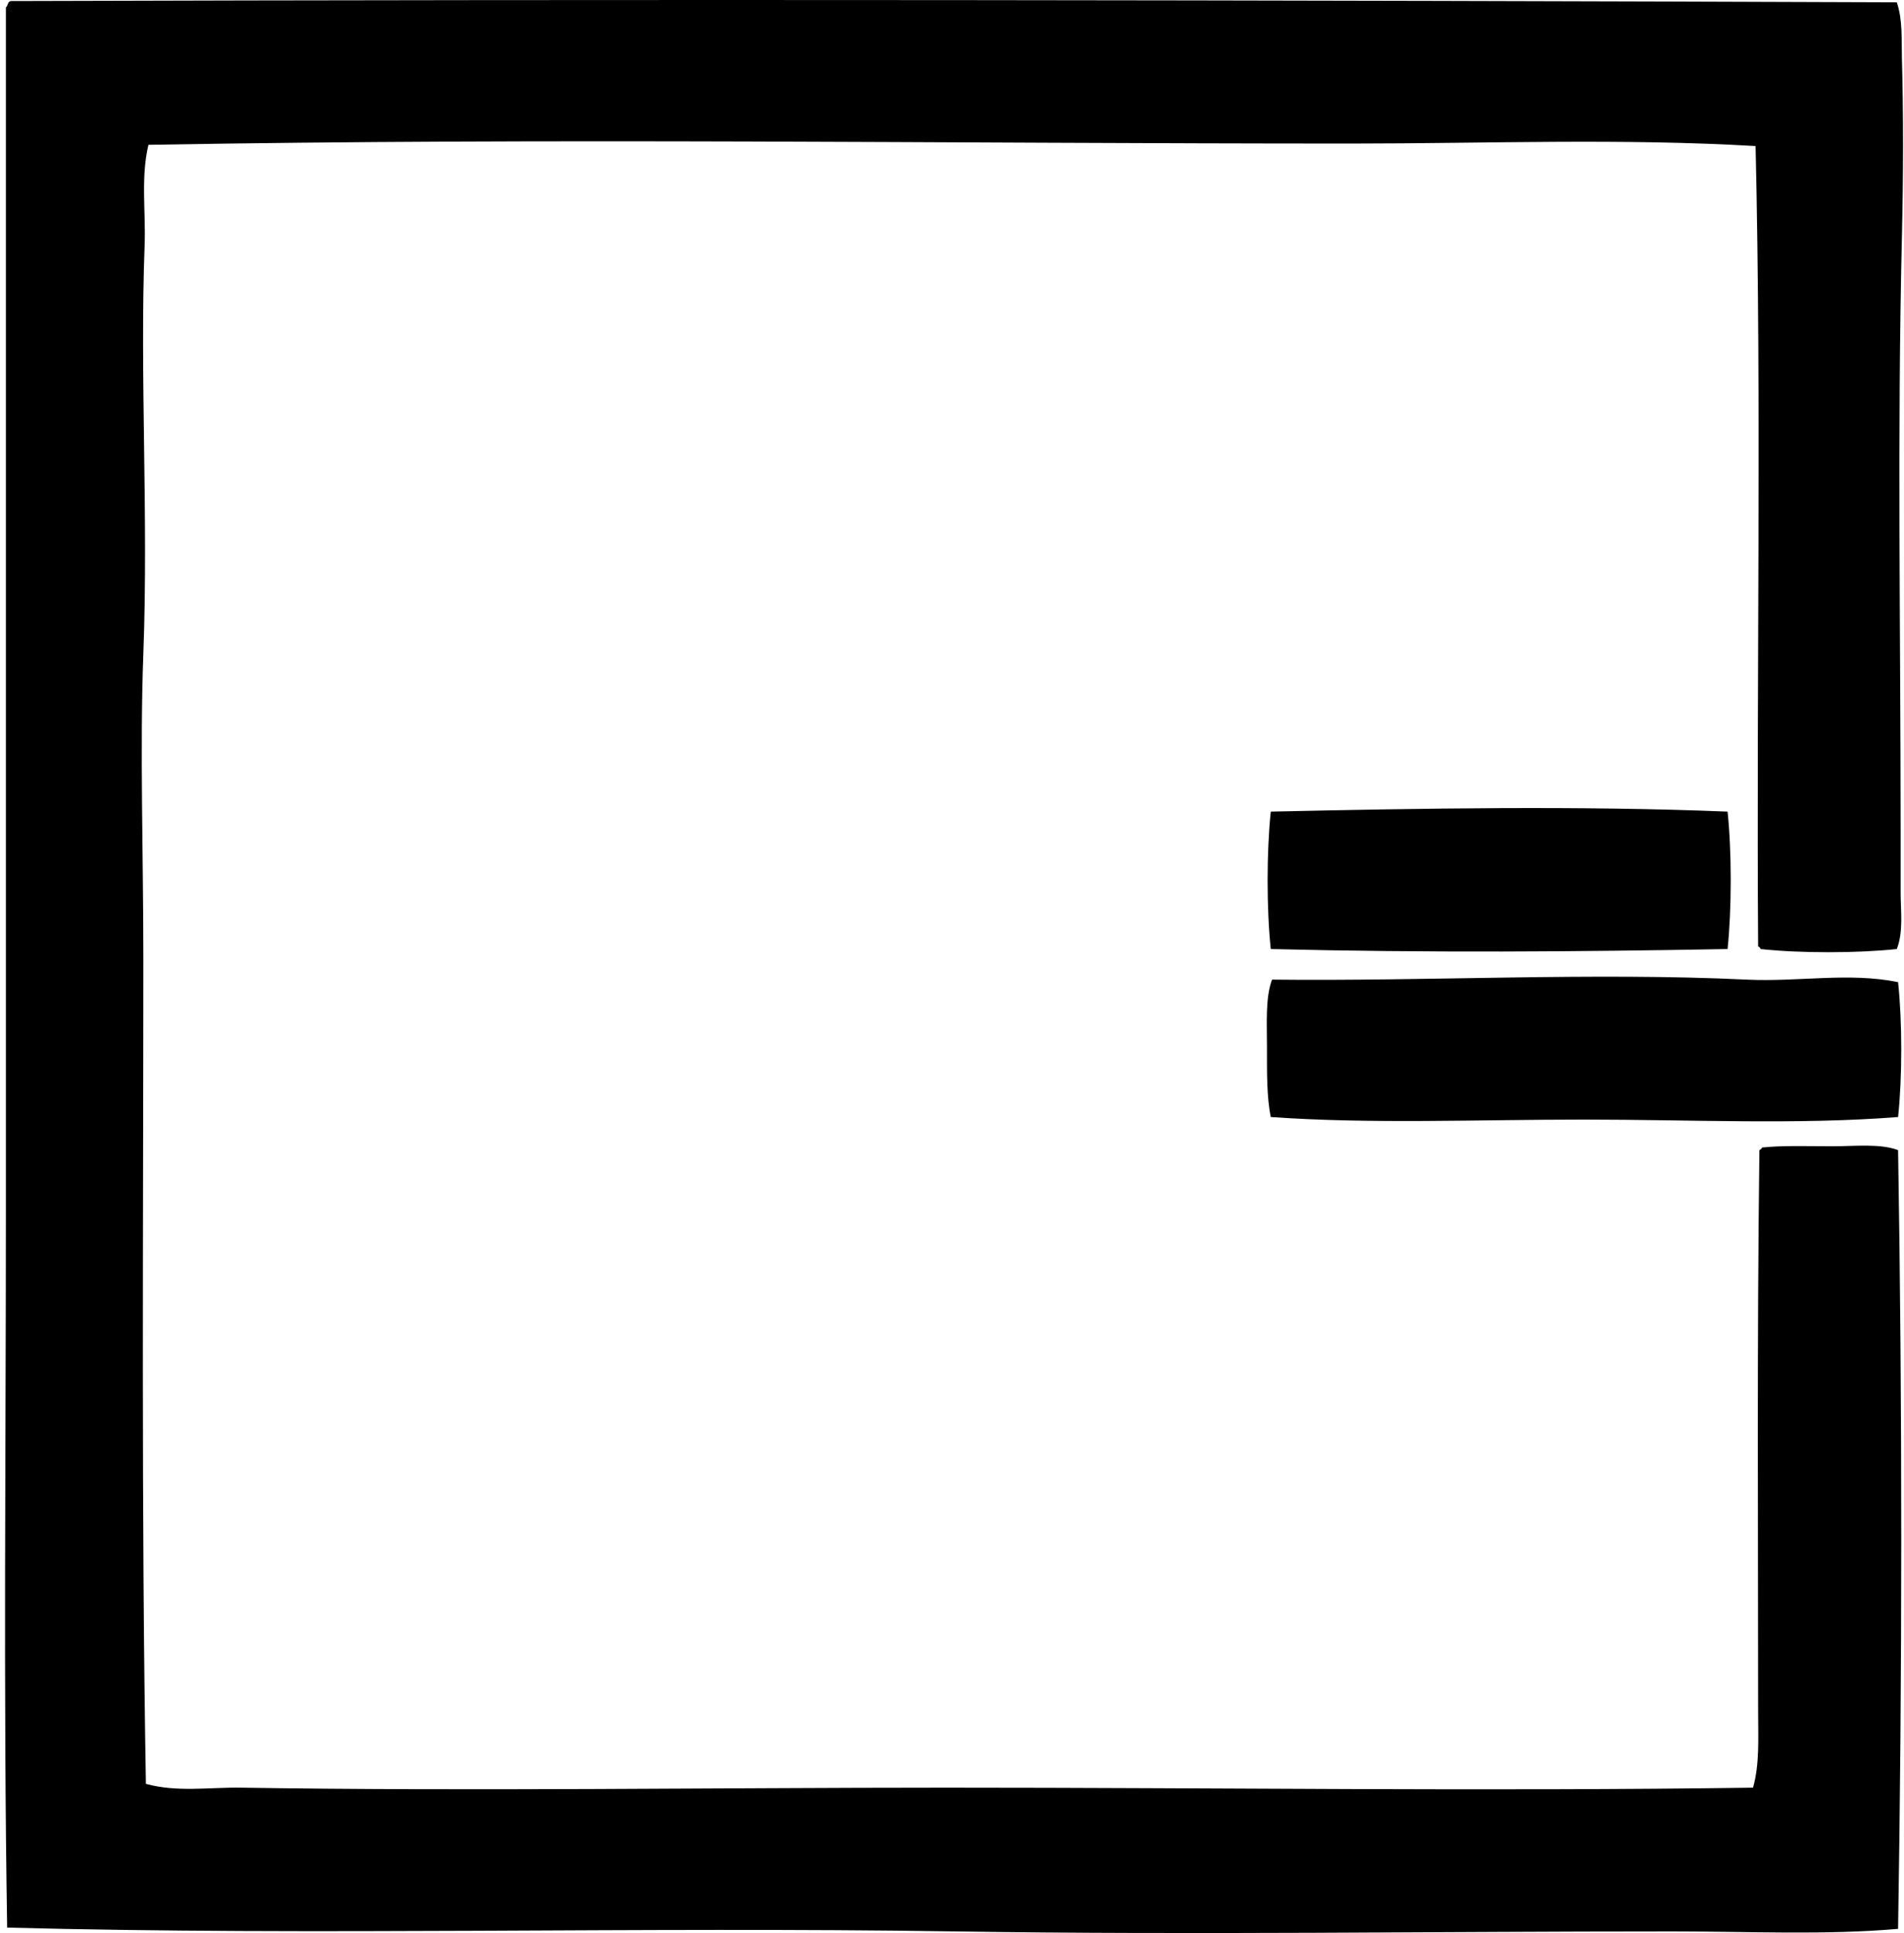
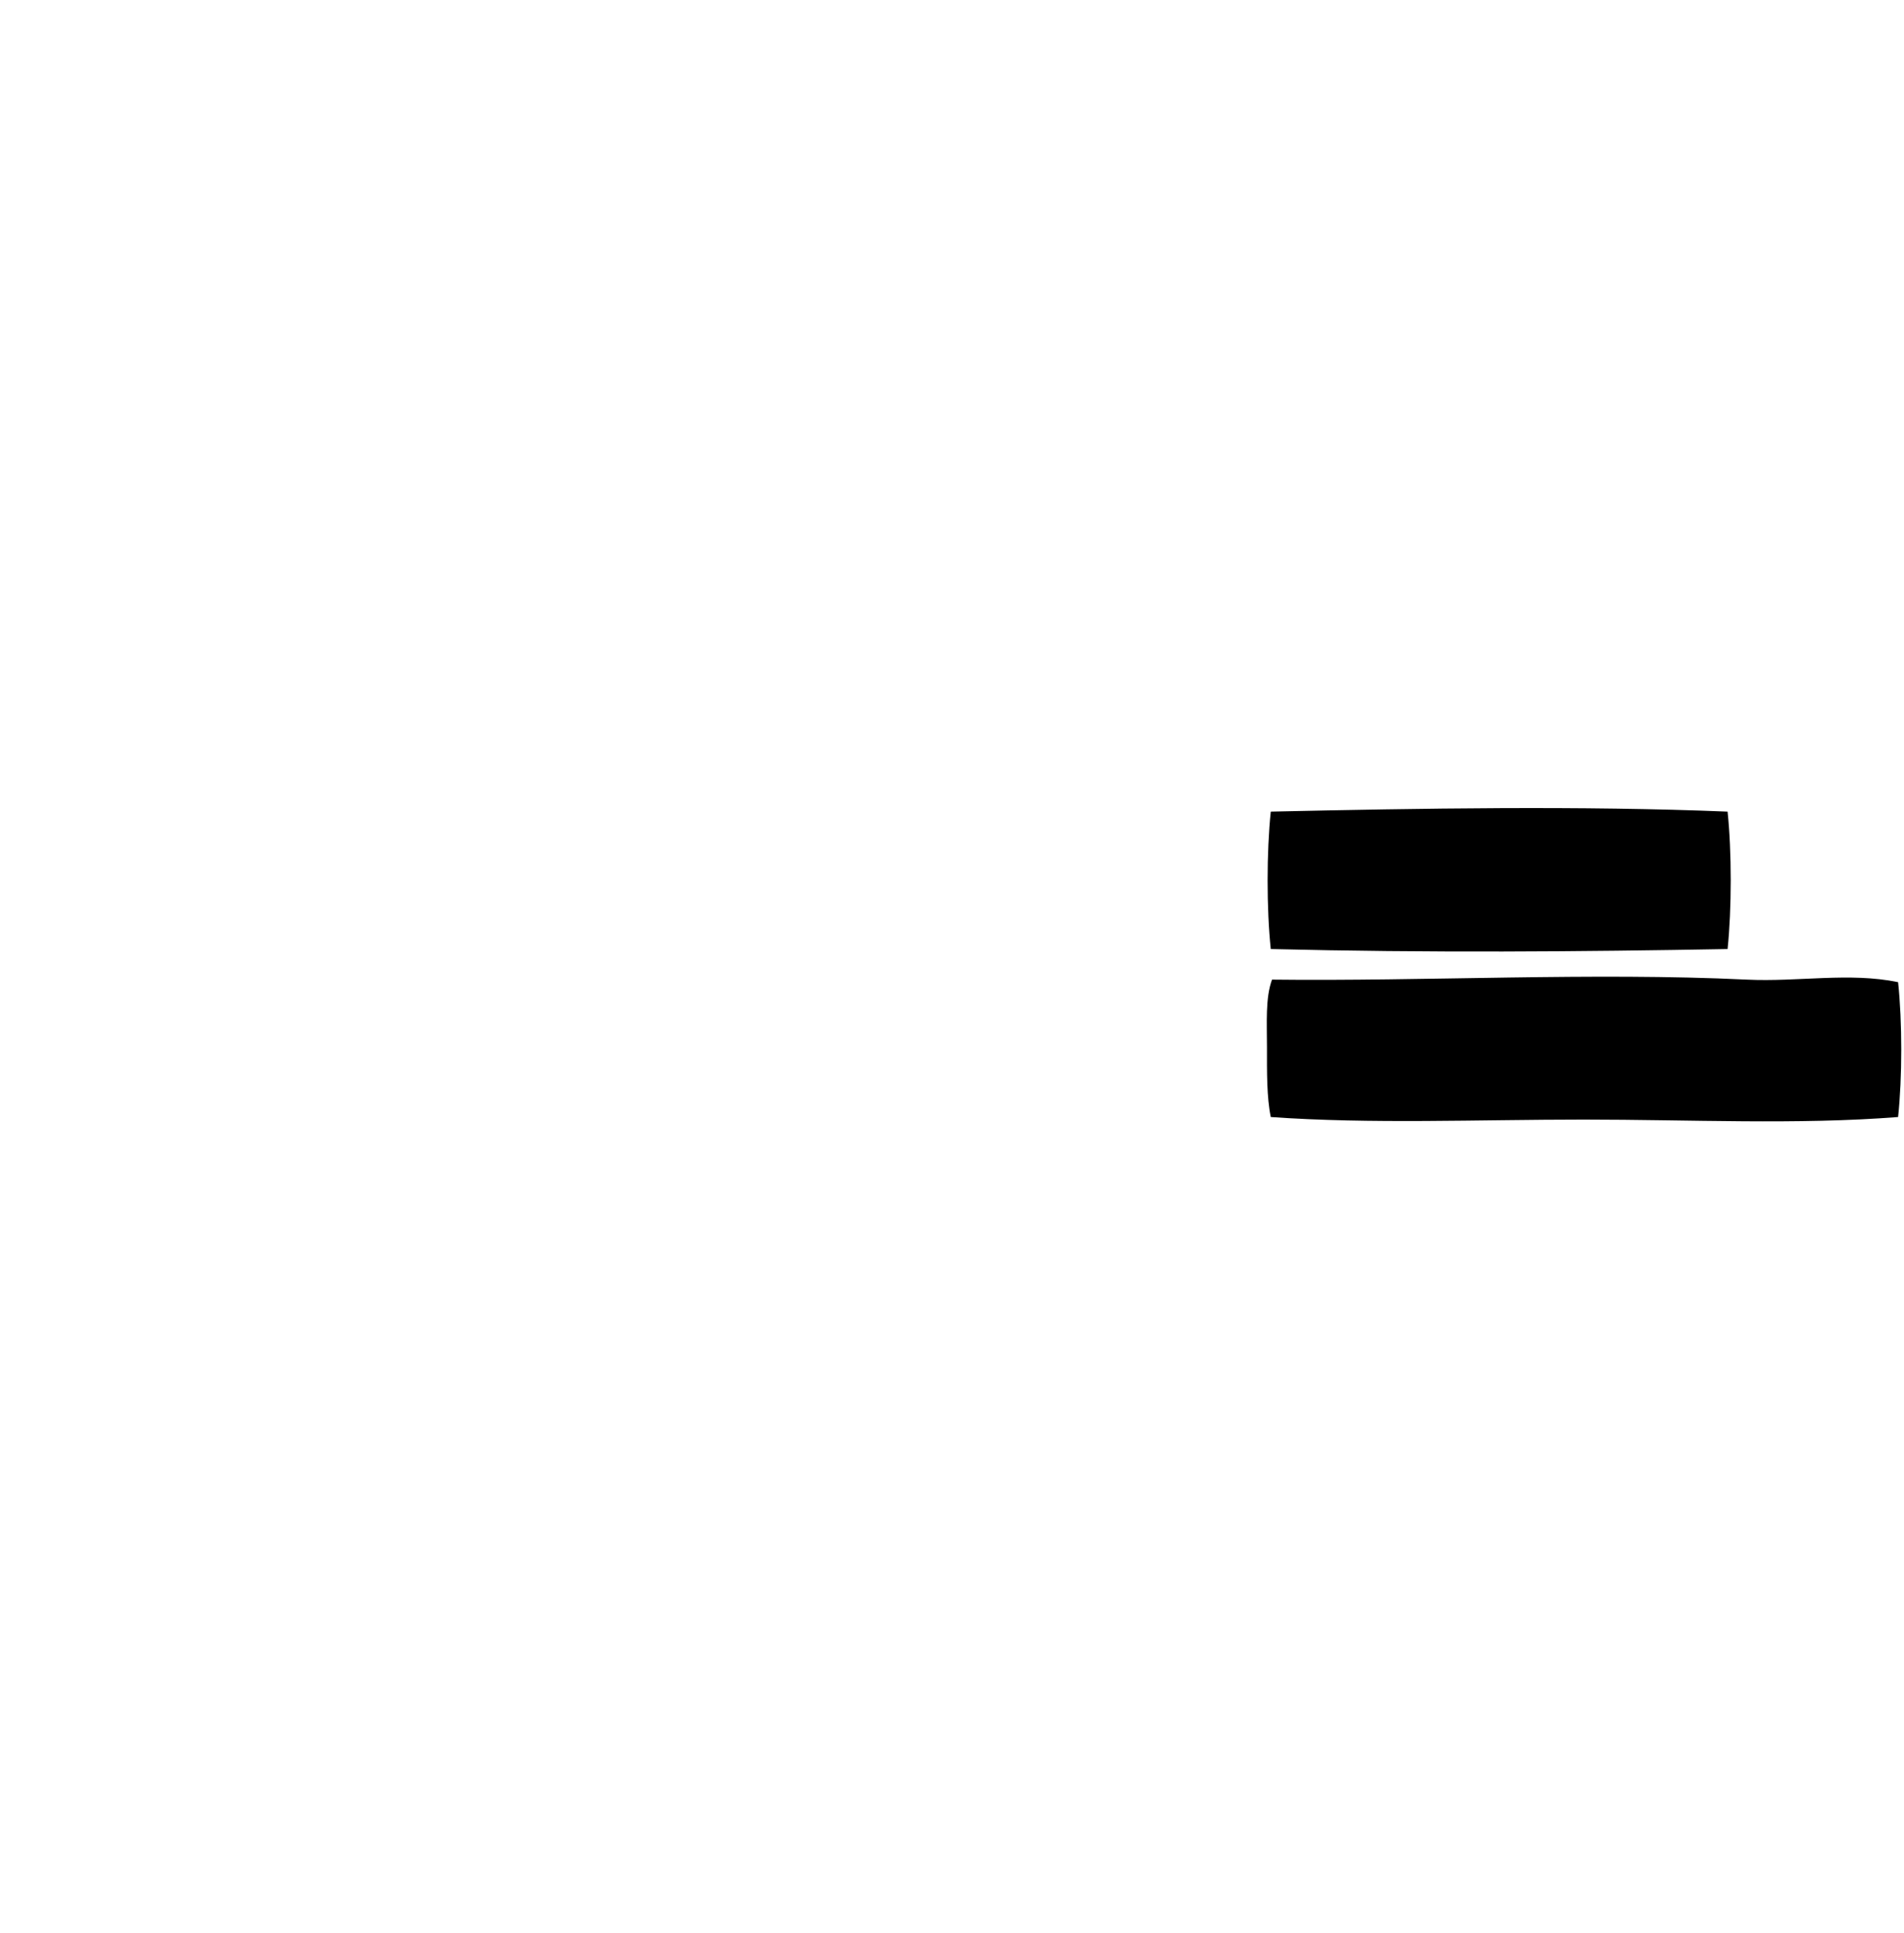
<svg xmlns="http://www.w3.org/2000/svg" width="197" height="200" fill="none" viewBox="0 0 197 200">
-   <path fill="#000" fill-rule="evenodd" d="M196.256.24c.622 1.83.474 3.872.528 5.794.159 5.7.151 12.167 0 18.433-.49 20.529-.132 40.875-.132 61.747V92.4c0 1.876.304 3.972-.396 5.792-4.099.433-9.987.441-14.086 0-.057-.116-.116-.234-.264-.264-.191-27.212.369-55.772-.264-82.815-13.863-.815-27.809-.263-41.734-.26-42.396.002-82.55-.606-124.549.131-.807 3.397-.264 6.898-.395 10.402-.506 13.484.403 27.979-.132 42.262-.366 9.742 0 20.828 0 31.467-.003 28.541-.218 57.263.263 85.446 3.2.891 6.589.342 9.875.393 23.484.374 48.778.003 72.937 0 27.888-.002 56.015.388 83.472 0 .689-2.435.527-5.116.527-7.767 0-19.138-.126-37.953.132-58.194.116-.057.234-.116.264-.264 2.174-.231 4.737-.132 7.239-.132 2.444 0 4.979-.296 6.847.396.442 26.143.431 54.636 0 80.575-7.536.654-15.351.264-23.304.264-24.558-.003-49.553.377-74.124 0-33.047-.506-66.215.458-98.22-.396-.398-24.558-.13-48.992-.13-74.124C.609 85.479.604 42.636.61.764.84.597.776.14 1.139.108c64.899-.2 130.968-.103 195.118.131Z" clip-rule="evenodd" />
  <path fill="#000" fill-rule="evenodd" d="M178.747 83.974c.436 4.147.433 10.07 0 14.218-15.117.275-31.112.401-47.265 0-.439-4.145-.434-10.074 0-14.218 15.488-.342 32.185-.617 47.265 0Zm17.641 17.643c.436 4.053.436 9.904 0 13.954-10.41.818-21.474.264-32.519.264-10.956 0-22.036.474-32.387-.264-.423-2.05-.396-4.666-.393-7.239 0-2.476-.175-5.117.525-6.979 15.816.188 33.149-.762 49.108 0 5.321.256 10.642-.778 15.666.264Z" clip-rule="evenodd" />
</svg>